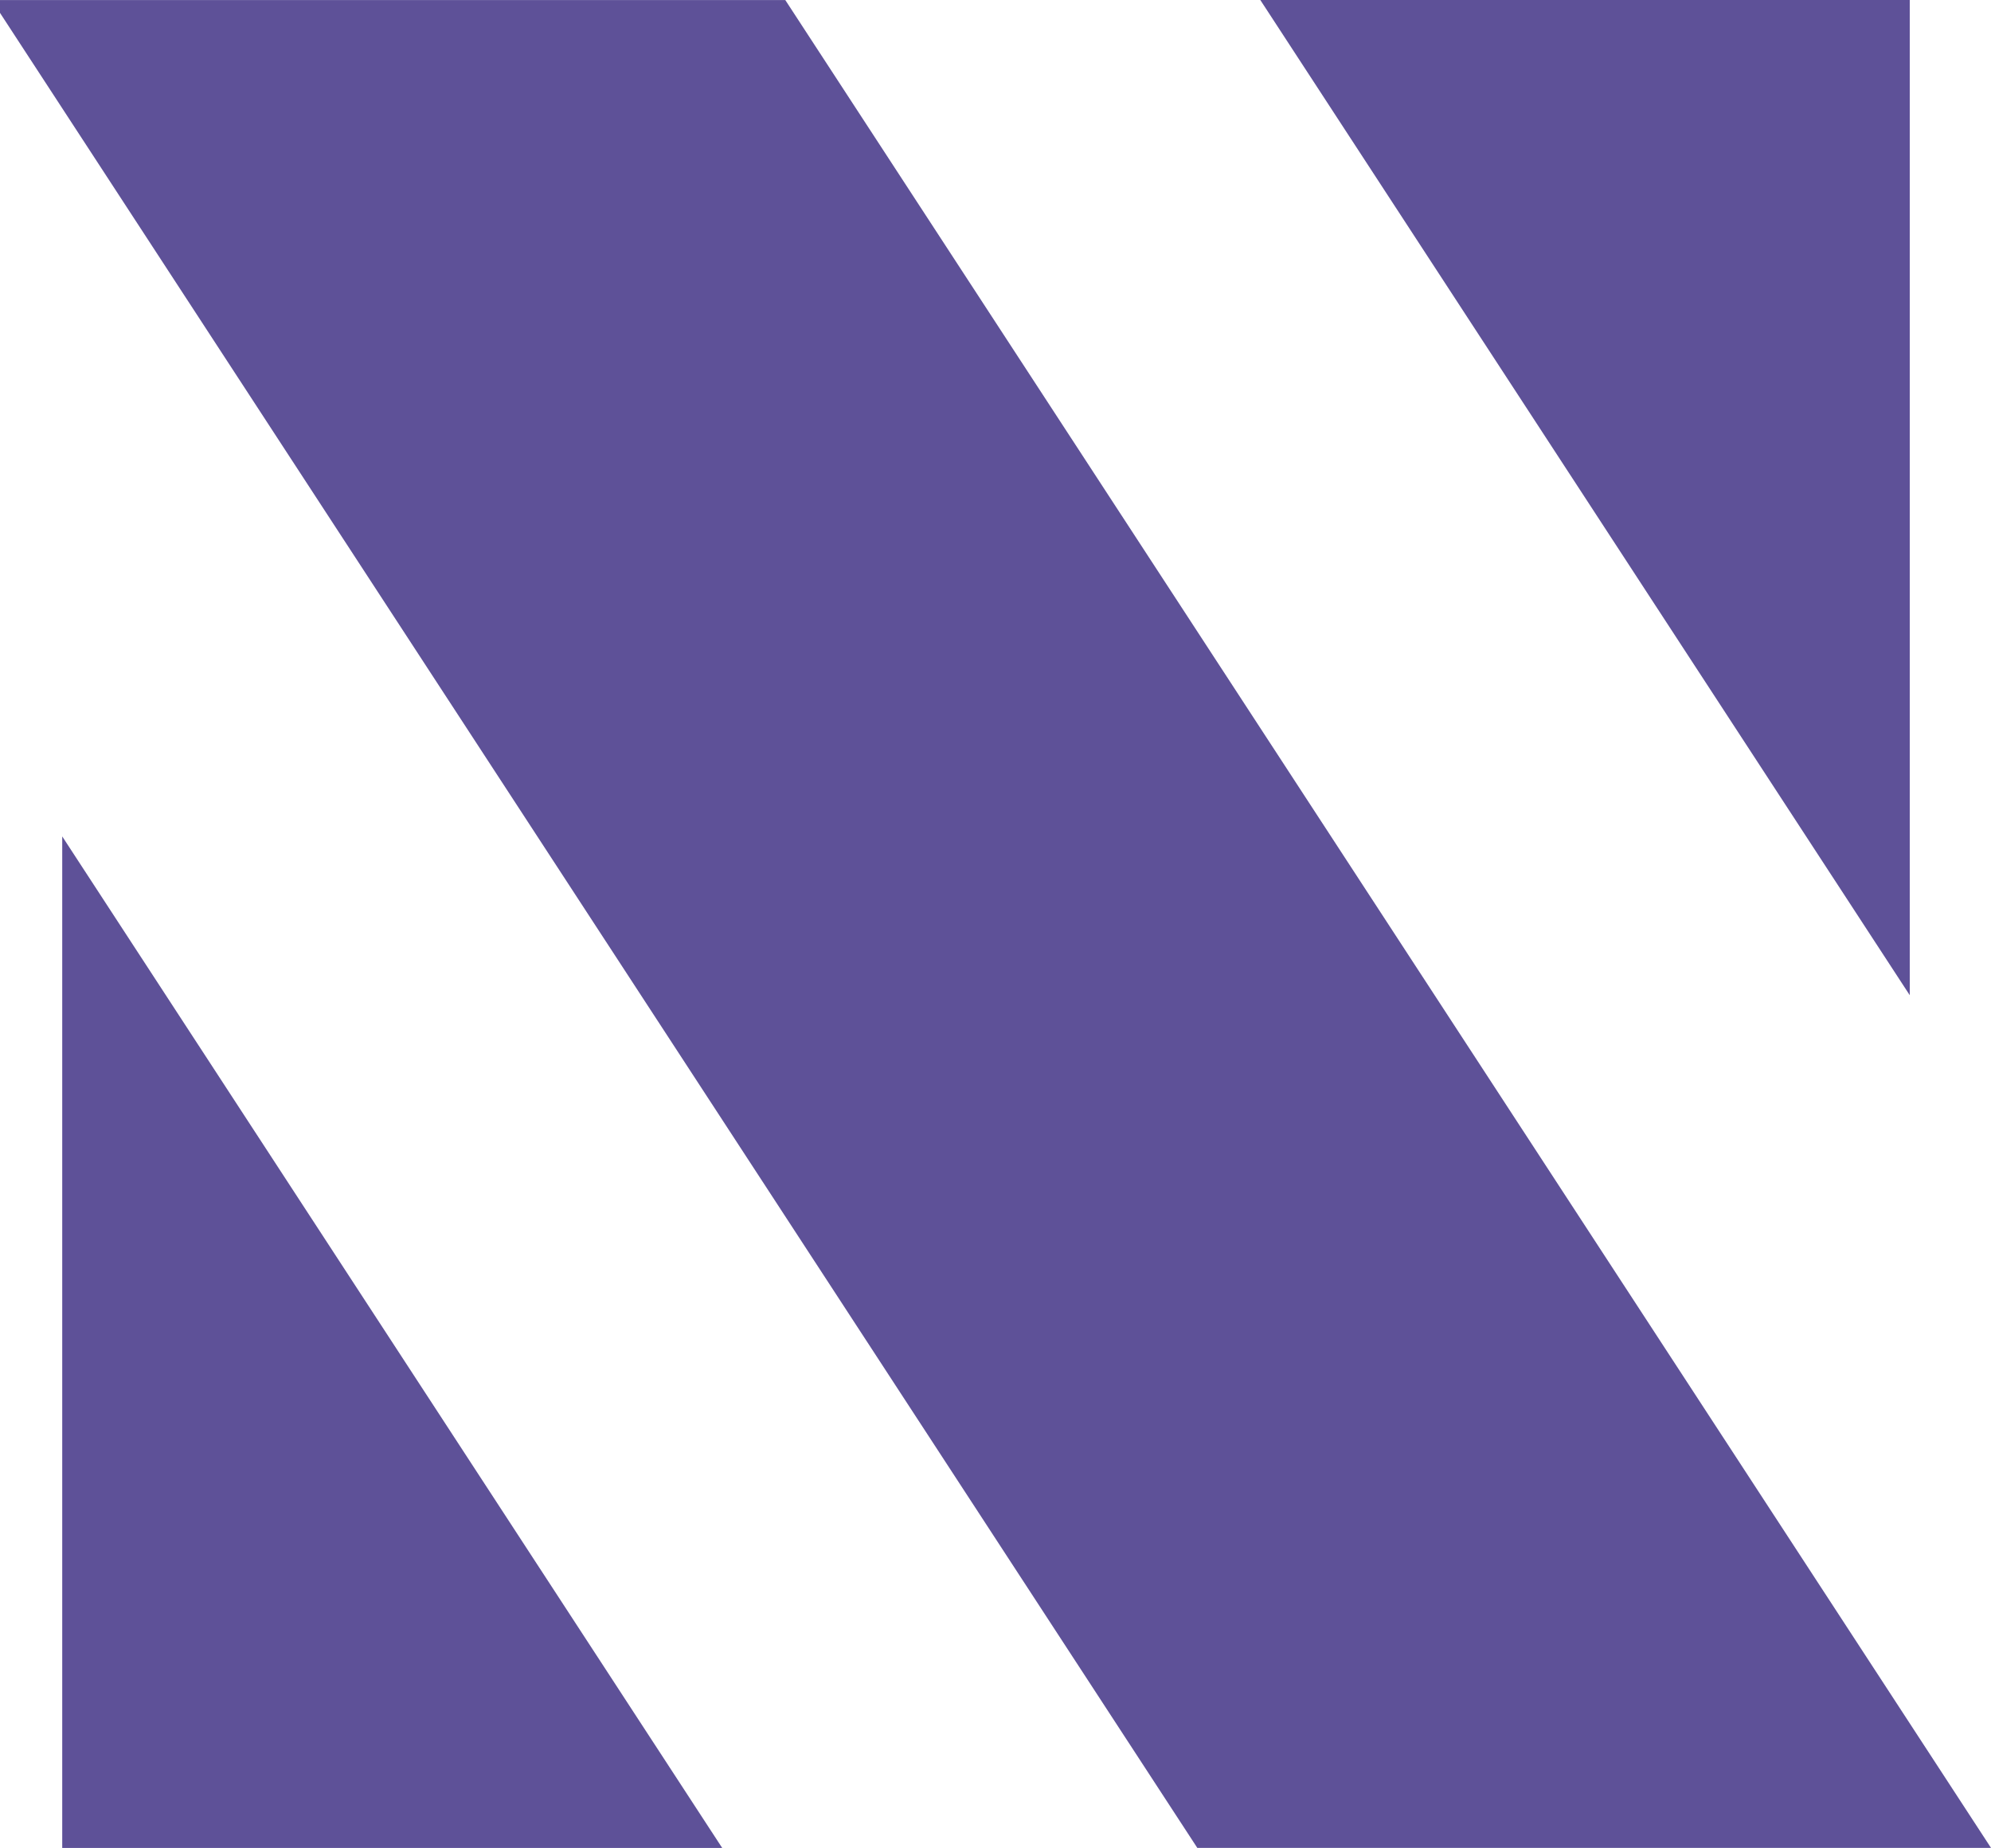
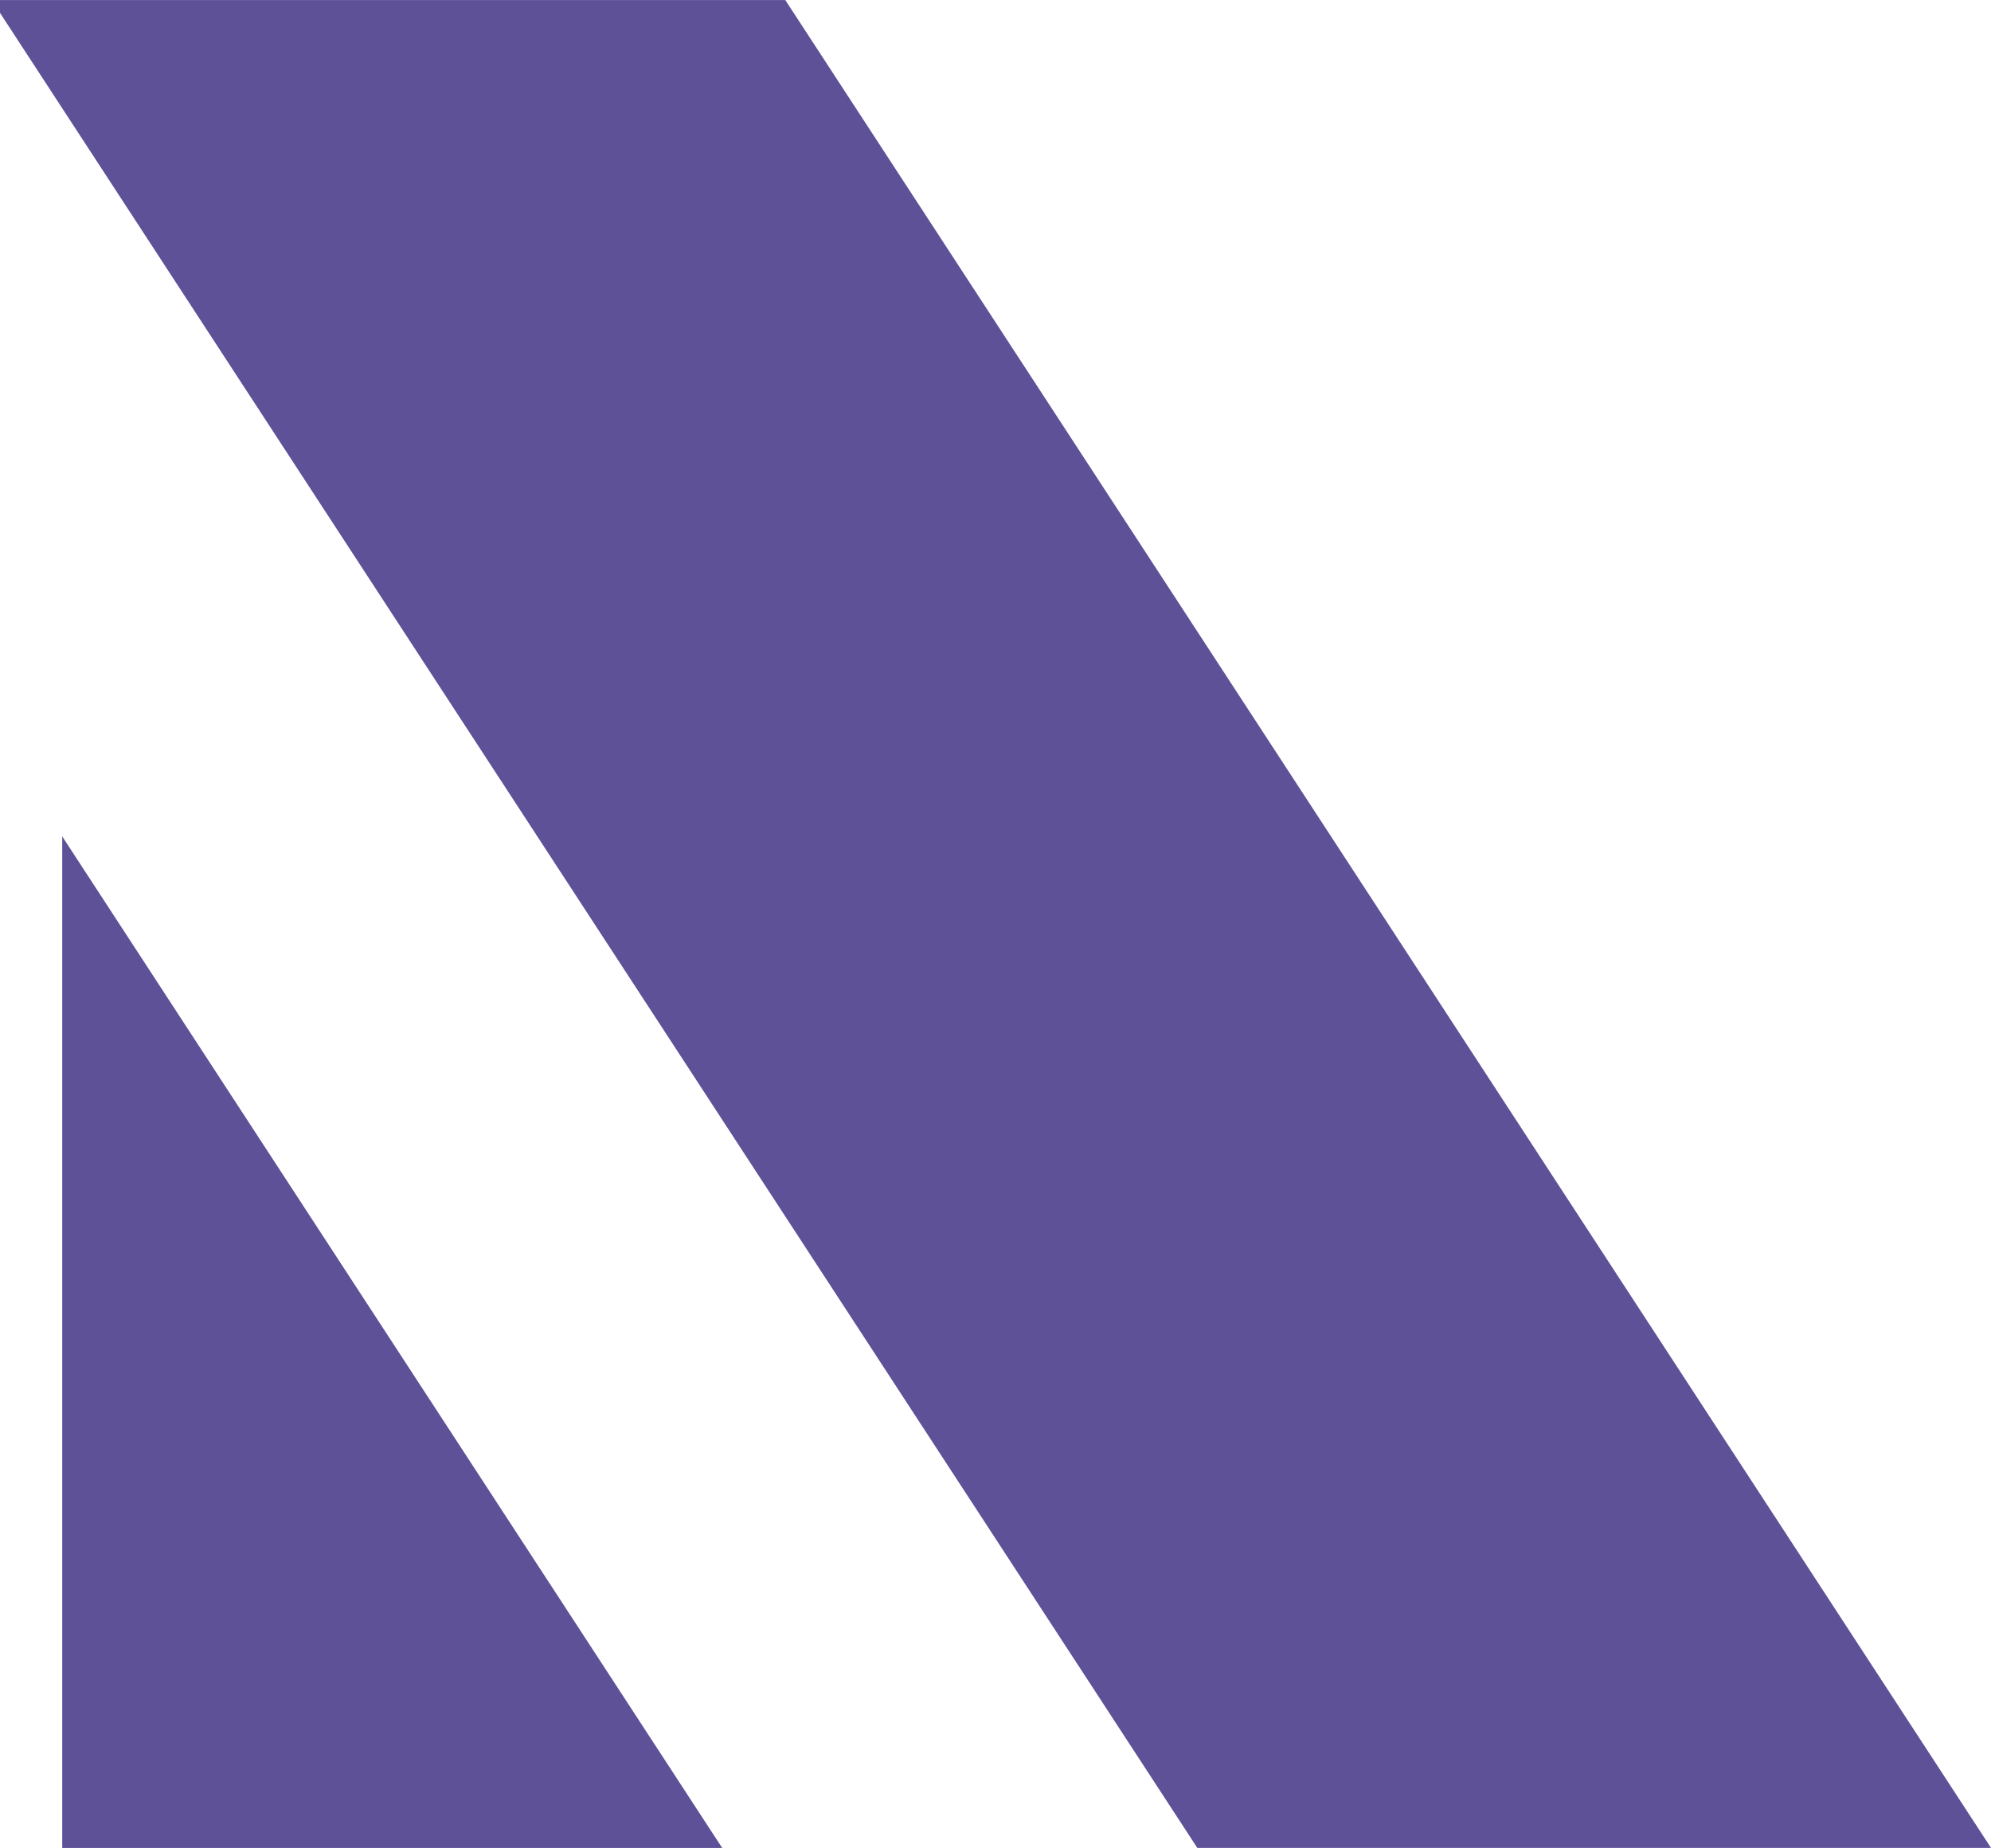
<svg xmlns="http://www.w3.org/2000/svg" width="45.434" height="42.16" viewBox="0 0 45.434 42.16">
  <g id="Icon" transform="translate(-697 -5202.609)">
    <g id="Grupo_1770" data-name="Grupo 1770" transform="translate(652.245 5158)">
      <path id="Trazado_352" data-name="Trazado 352" d="M95.356,123.959v23.078h15.06Z" transform="translate(-49.181 -60.267)" fill="#5e5198" />
-       <path id="Trazado_353" data-name="Trazado 353" d="M154.92,115.436V92.73H140.1Z" transform="translate(-66.585 -48.121)" fill="#5e5198" />
      <path id="Trazado_354" data-name="Trazado 354" d="M110.952,92.731H93.032v.293l27.322,41.866h18.112Z" transform="translate(-48.277 -48.121)" fill="#5e5198" />
    </g>
  </g>
</svg>